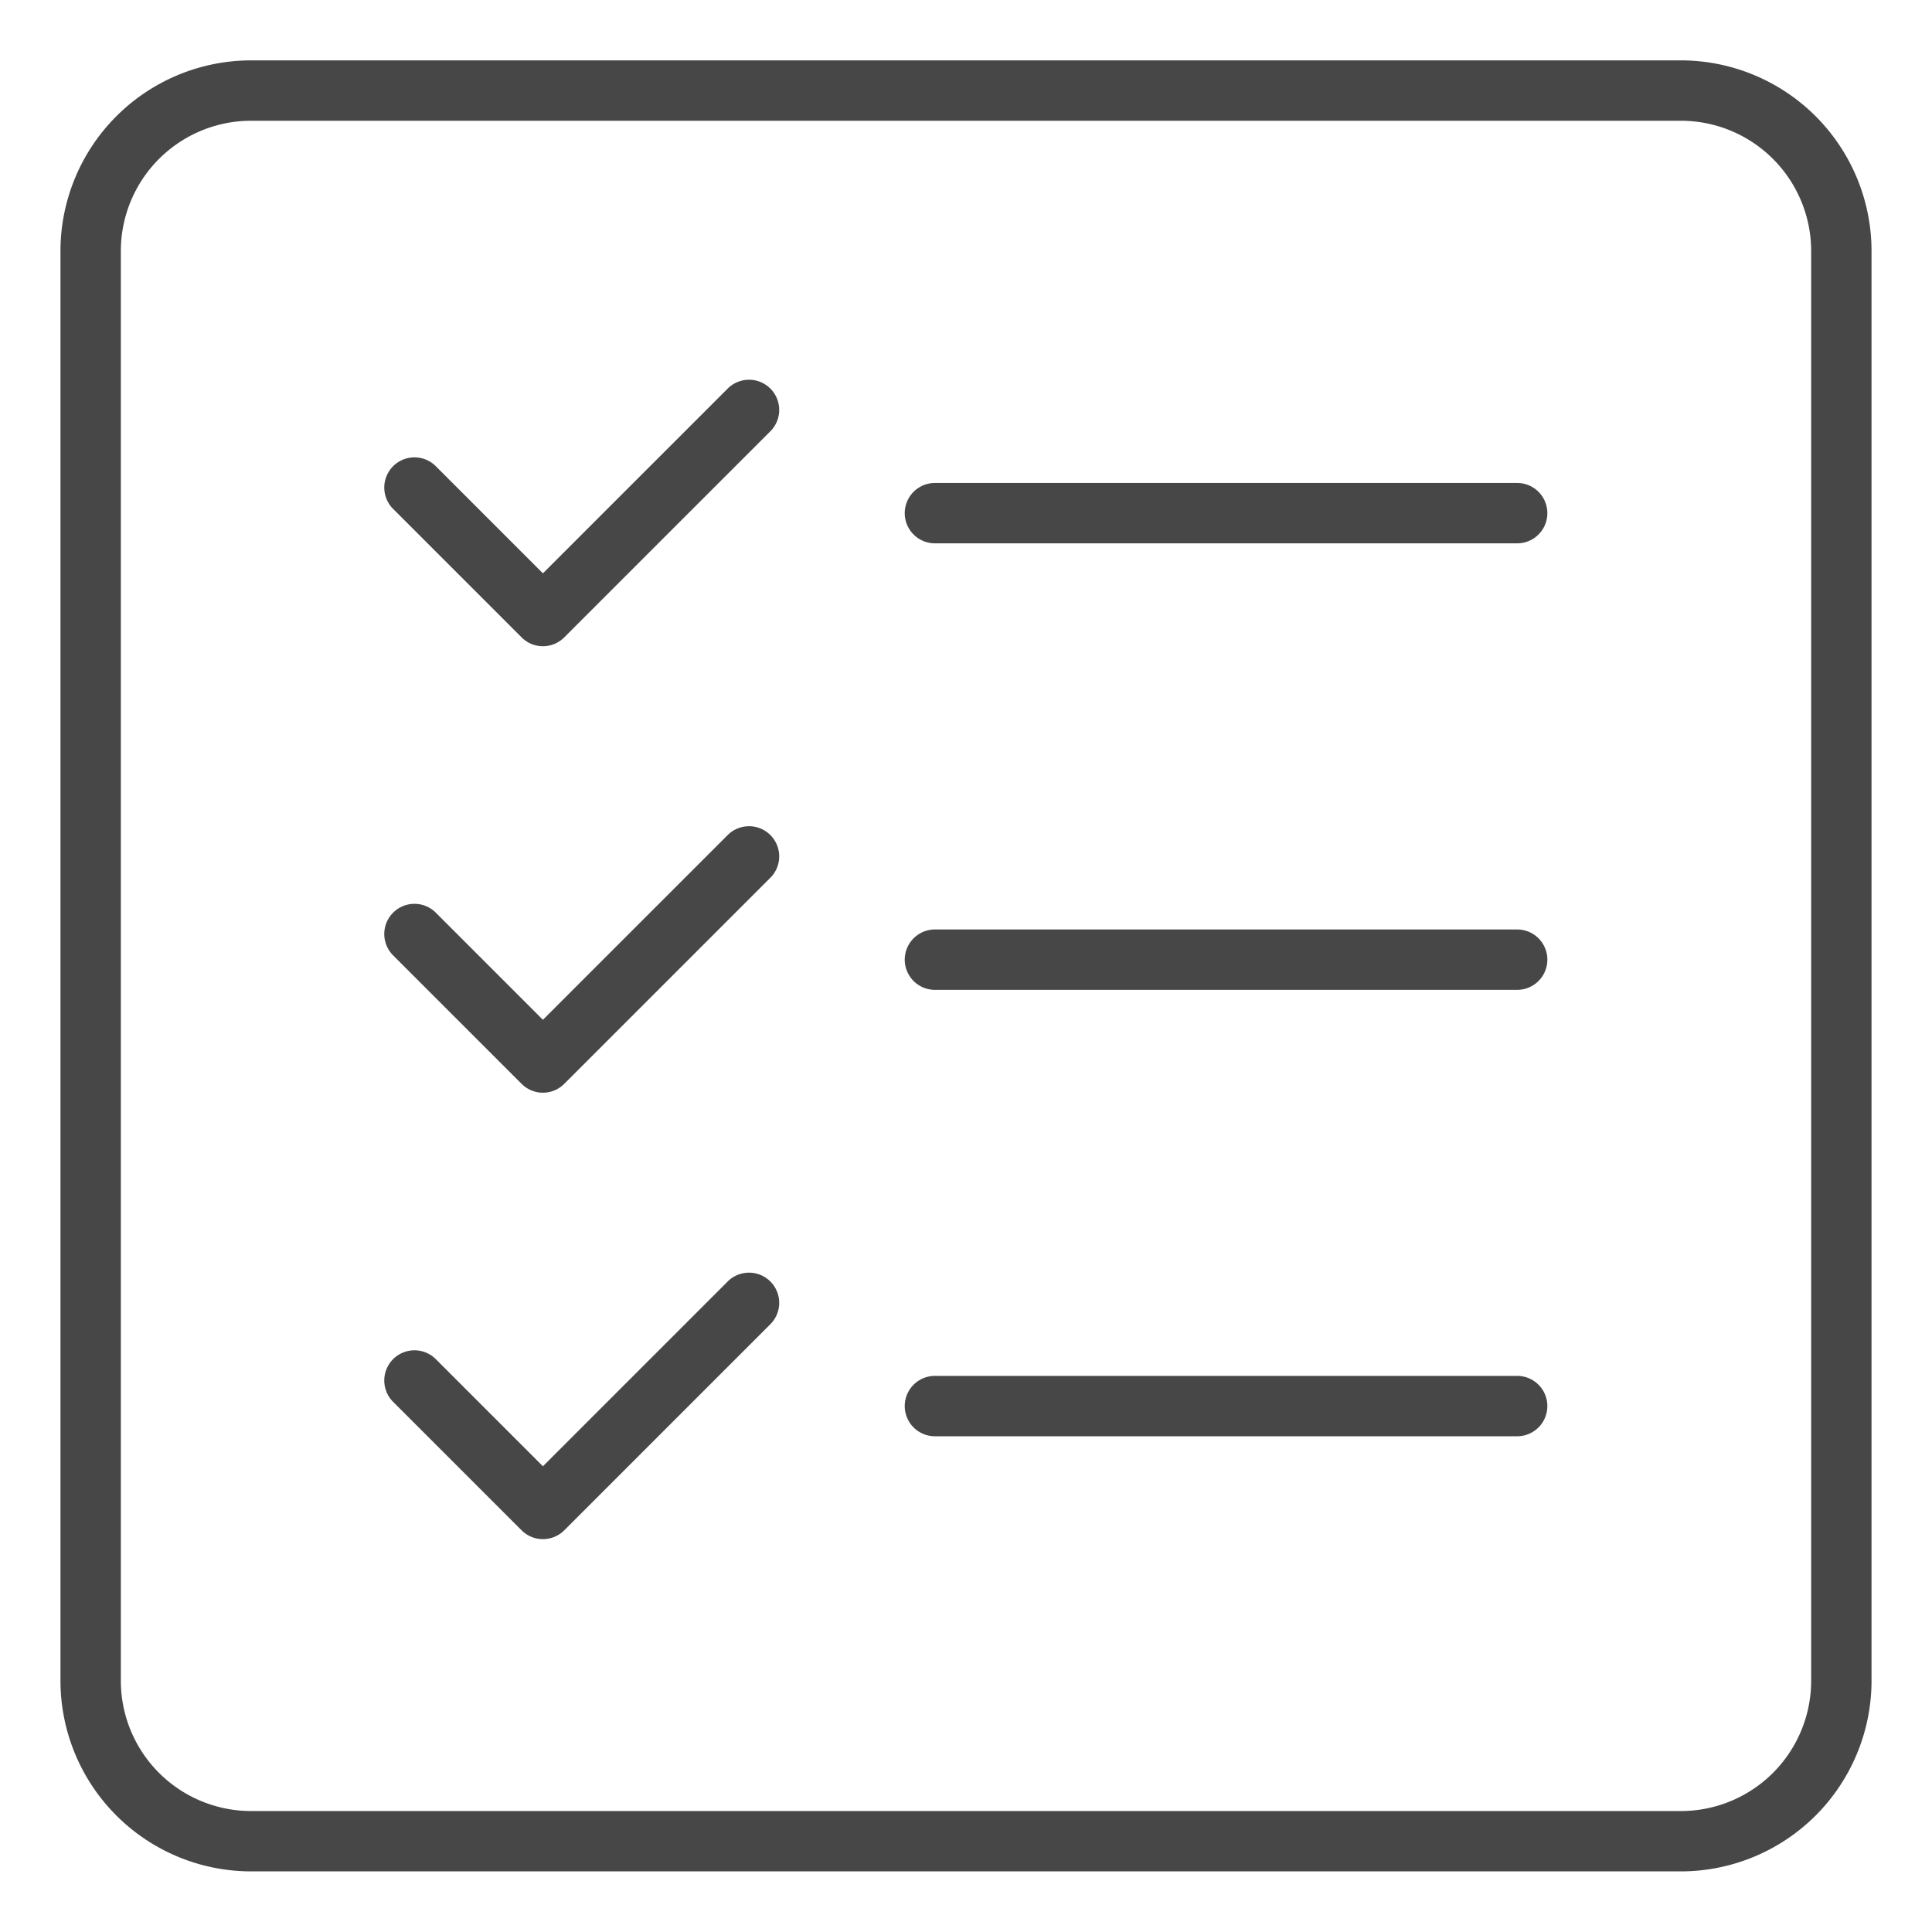
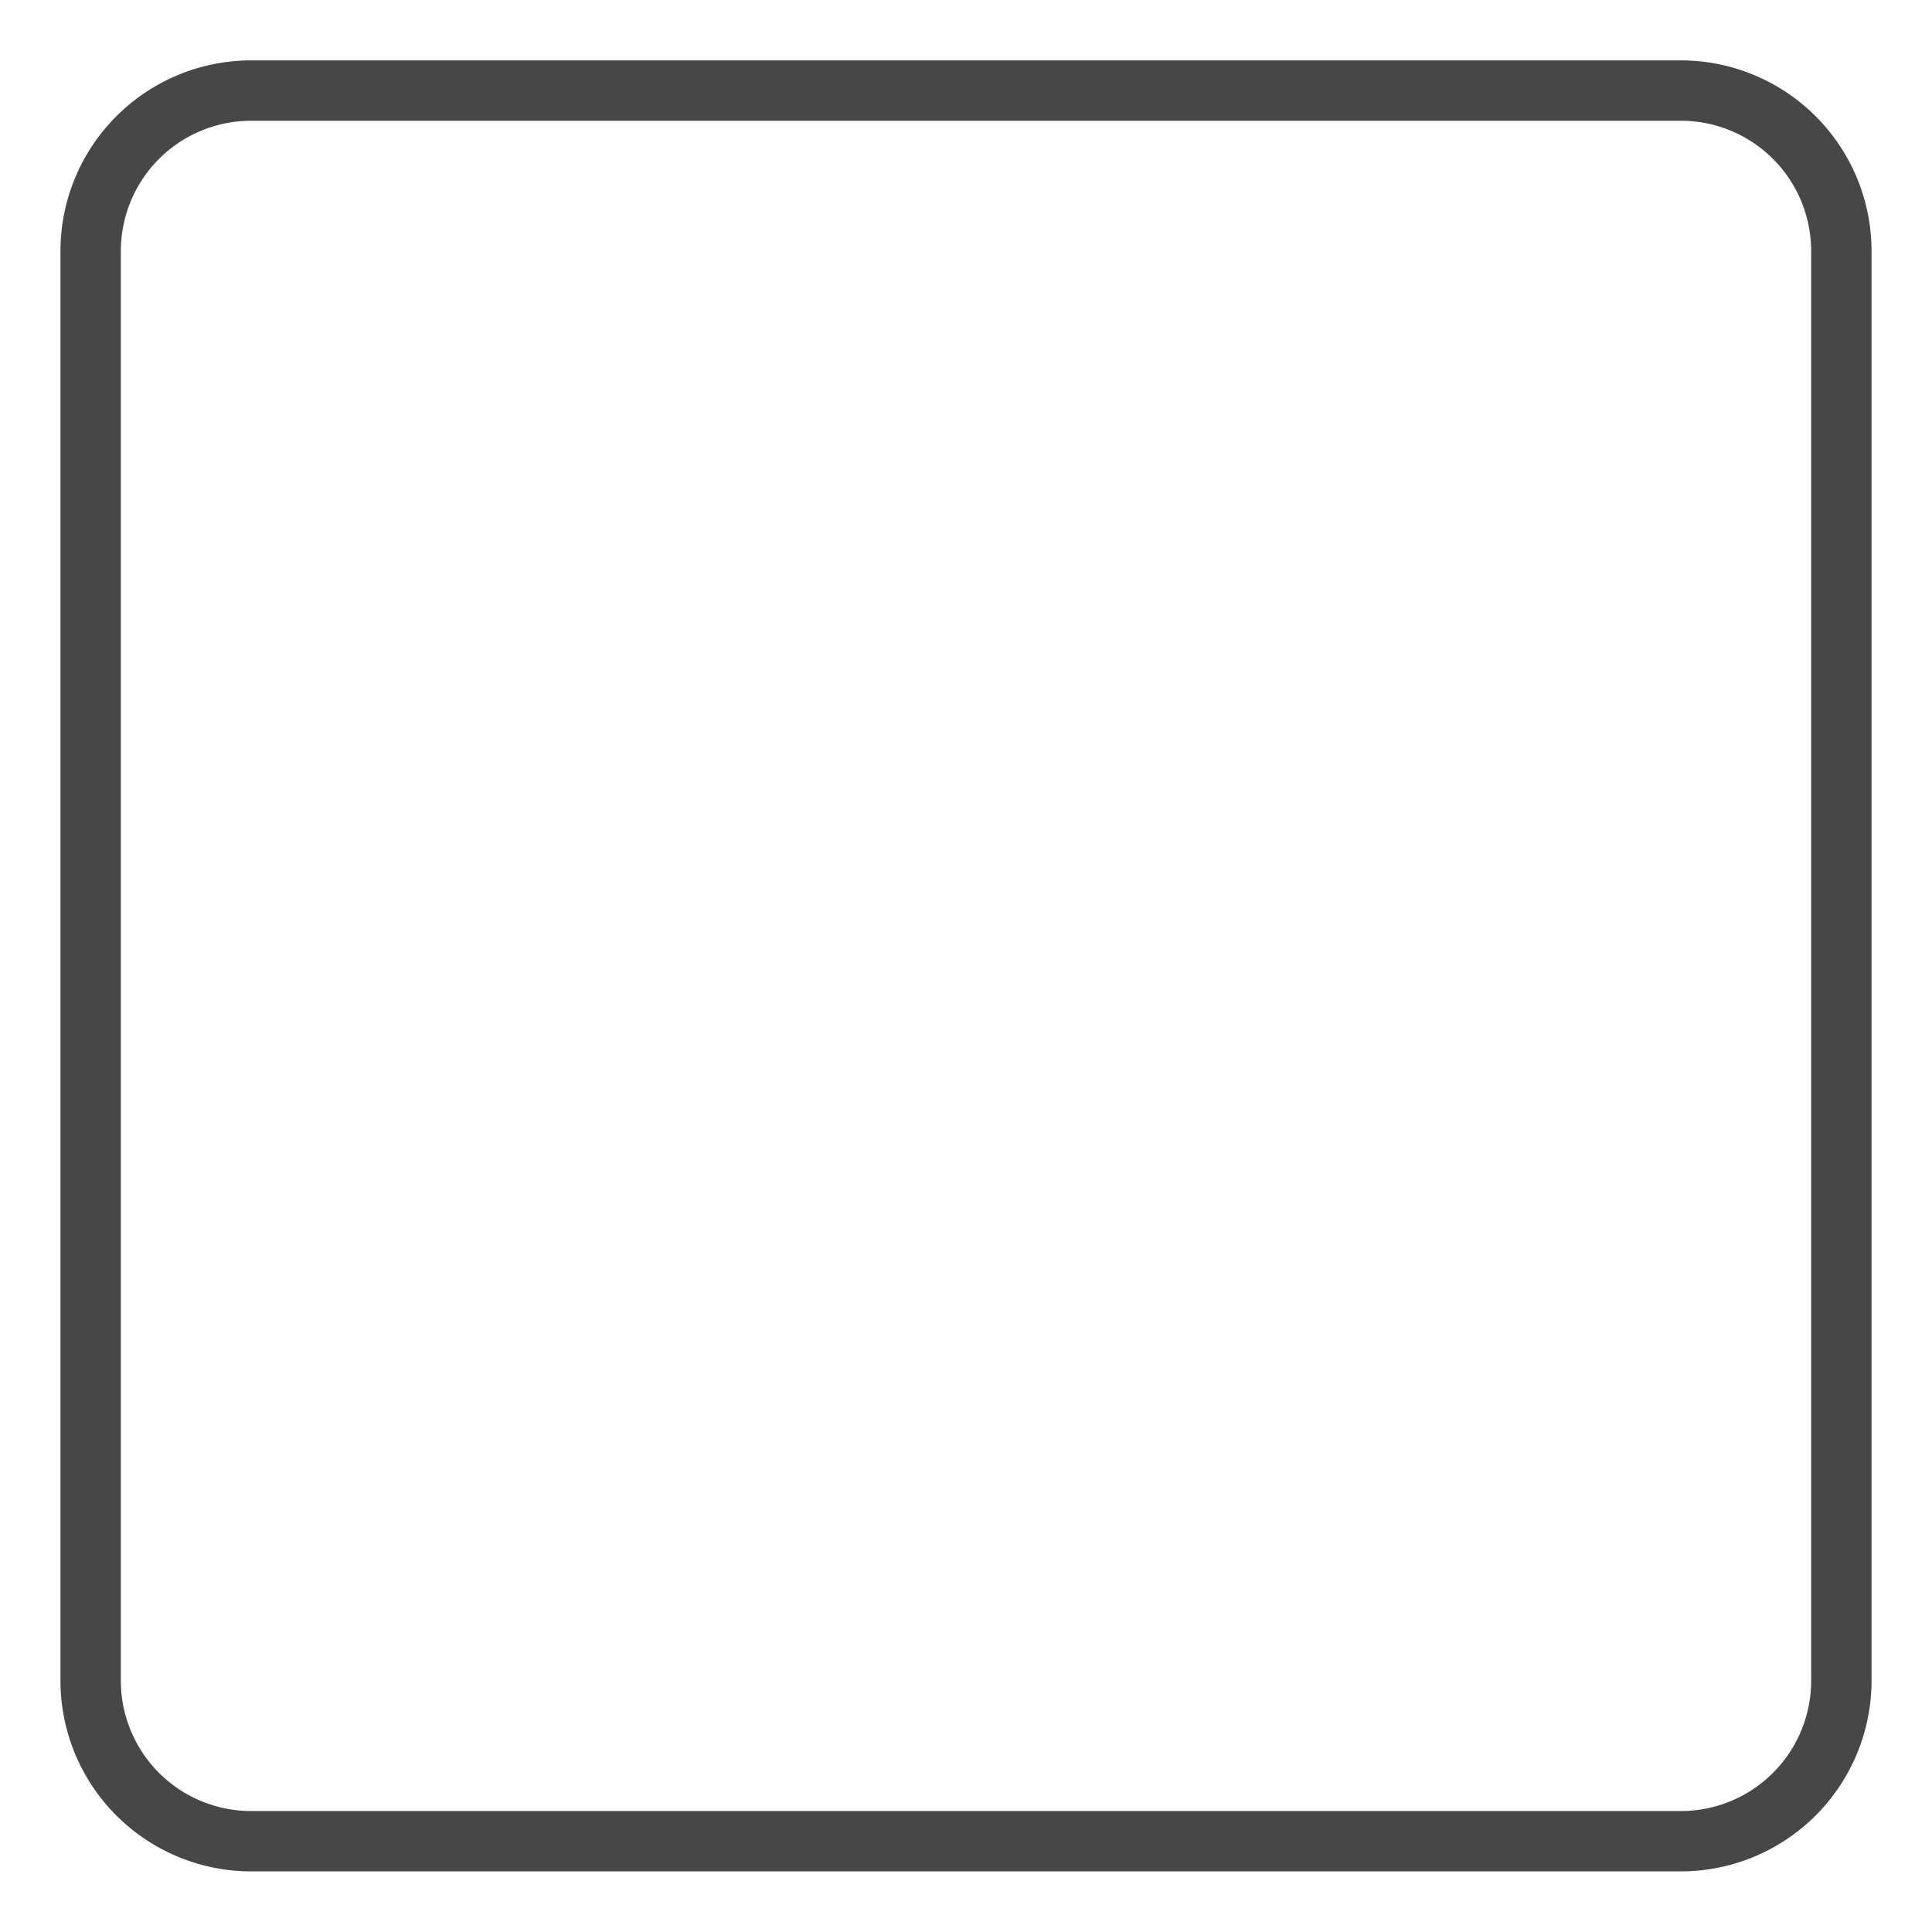
<svg xmlns="http://www.w3.org/2000/svg" version="1.1" width="512" height="512" x="0" y="0" viewBox="0 0 64 64" style="enable-background:new 0 0 512 512" xml:space="preserve" class="">
  <g>
-     <path d="m24.093 12.885-6.108 6.107-3.536-3.536a1 1 0 1 0-1.414 1.414l4.243 4.243a.997.997 0 0 0 1.414 0l6.815-6.814a1 1 0 1 0-1.414-1.414zM50.258 15.999H30.971a1 1 0 1 0 0 2h19.287a1 1 0 1 0 0-2zM24.093 27.675l-6.108 6.107-3.536-3.536a1 1 0 1 0-1.414 1.414l4.243 4.243a.997.997 0 0 0 1.414 0l6.815-6.814a1 1 0 1 0-1.414-1.414zM50.258 30.79H30.971a1 1 0 1 0 0 2h19.287a1 1 0 1 0 0-2zM24.093 42.464l-6.108 6.108-3.536-3.536a1 1 0 1 0-1.414 1.414l4.243 4.243a1 1 0 0 0 1.414 0l6.815-6.815a1 1 0 1 0-1.414-1.414zM50.258 45.578H30.971a1 1 0 1 0 0 2h19.287a1 1 0 1 0 0-2z" fill="#474747" opacity="1" data-original="#000000" class="" />
    <path d="M55.684 2H8.316a6.32 6.32 0 0 0-6.313 6.313V55.68a6.32 6.32 0 0 0 6.313 6.312h47.368a6.32 6.32 0 0 0 6.313-6.312V8.313A6.32 6.32 0 0 0 55.684 2zm4.313 53.68a4.317 4.317 0 0 1-4.313 4.313H8.316a4.317 4.317 0 0 1-4.313-4.312V8.313A4.317 4.317 0 0 1 8.316 4h47.368a4.317 4.317 0 0 1 4.313 4.313V55.68z" fill="#474747" opacity="1" data-original="#000000" class="" />
  </g>
</svg>